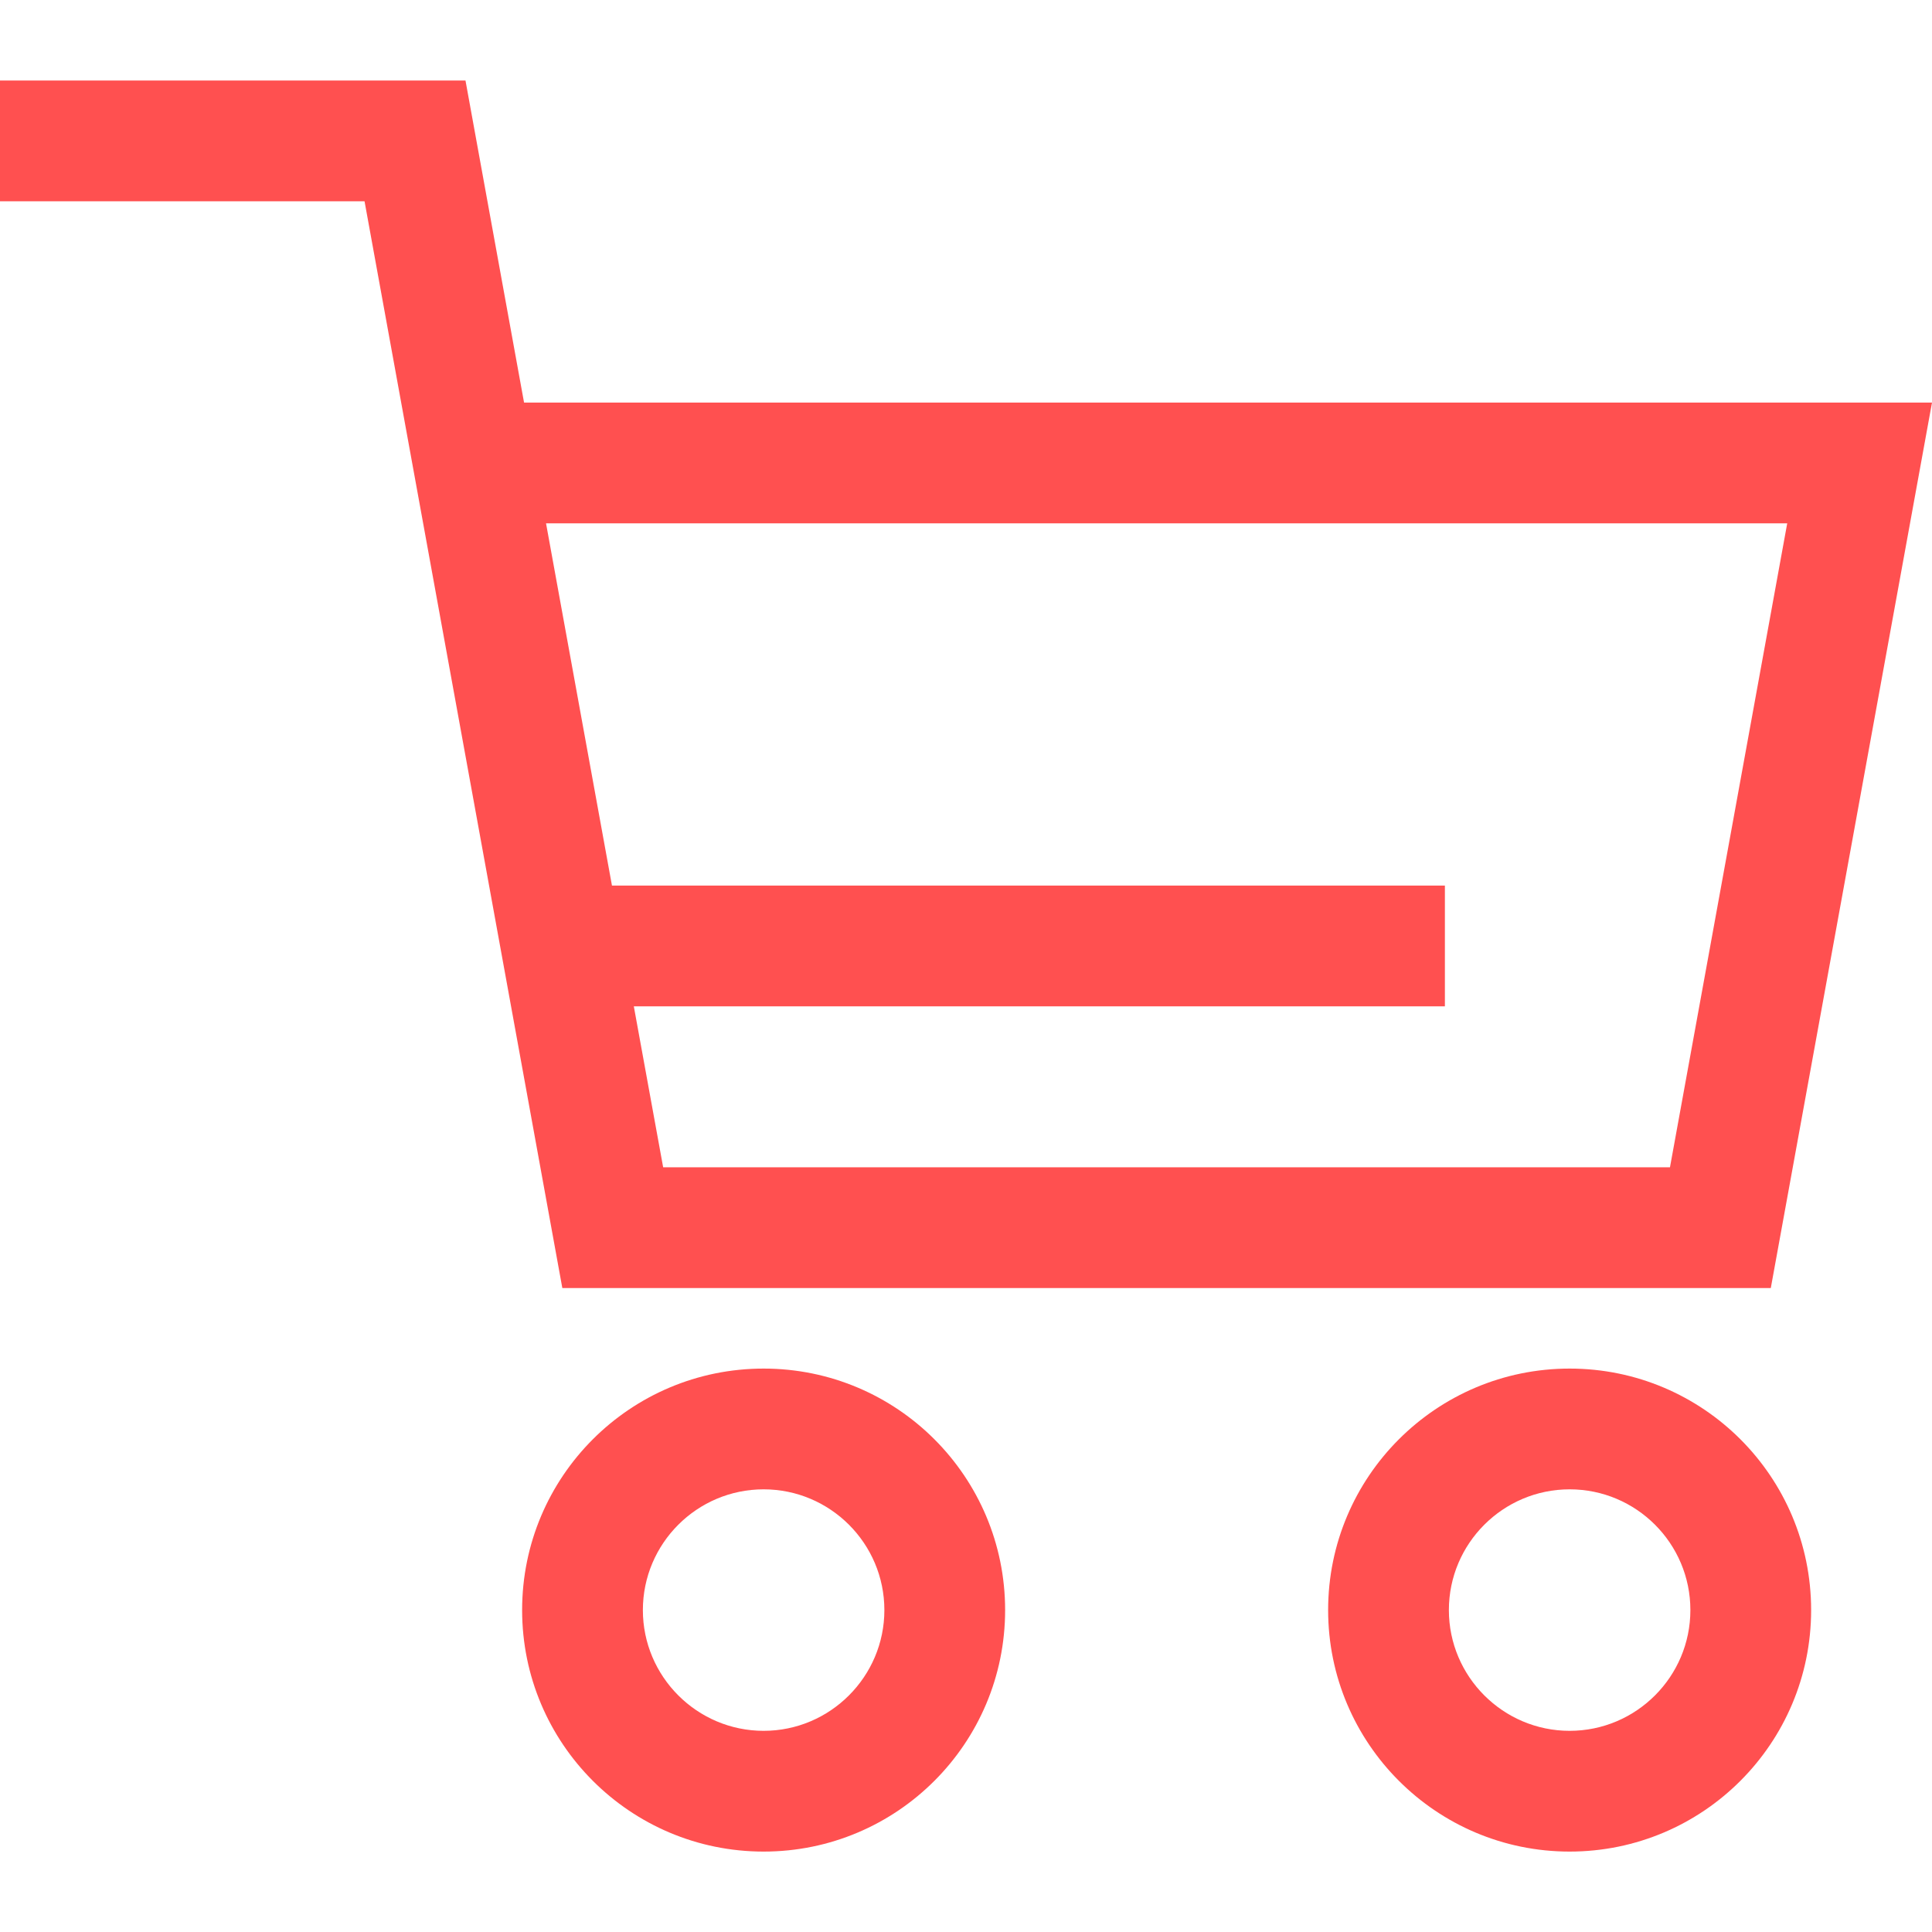
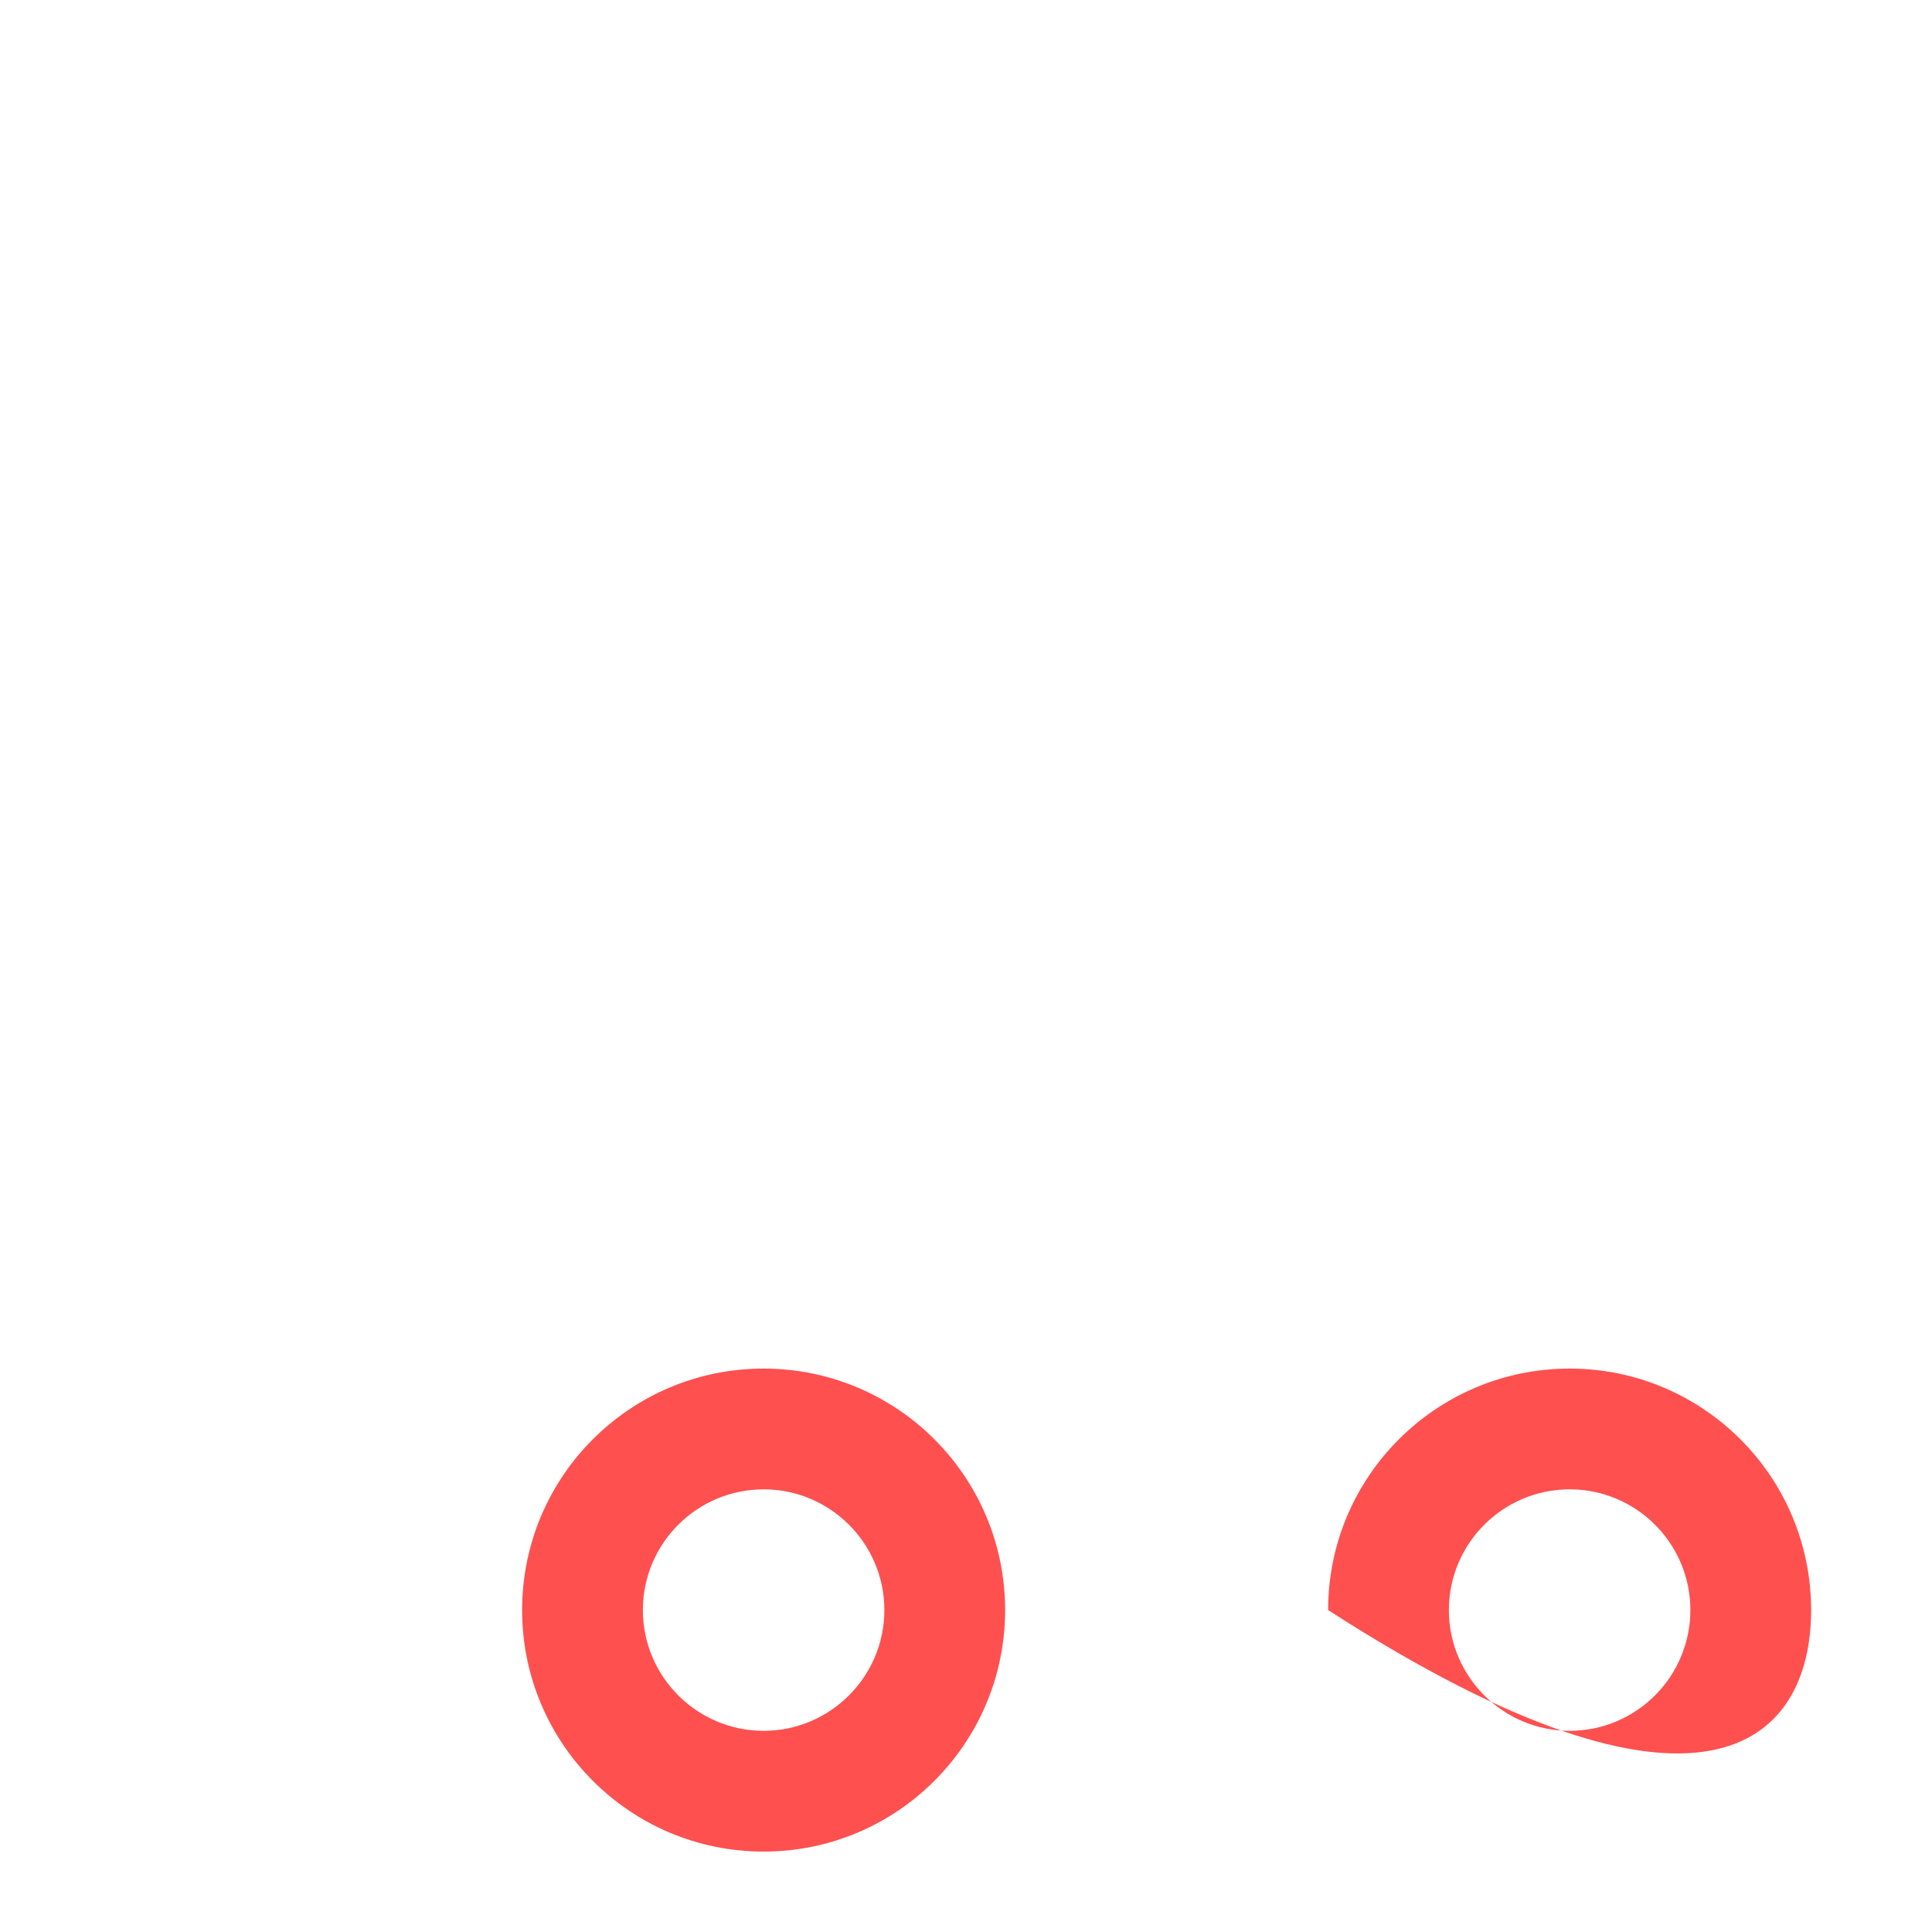
<svg xmlns="http://www.w3.org/2000/svg" width="16" height="16" viewBox="0 0 16 16" fill="none">
  <path d="M6.324 11.334C5.219 11.334 4.324 12.229 4.324 13.334C4.324 14.438 5.219 15.334 6.324 15.334C7.429 15.334 8.324 14.438 8.324 13.334C8.324 12.229 7.429 11.334 6.324 11.334ZM6.324 14.334C5.773 14.334 5.324 13.885 5.324 13.334C5.324 12.782 5.773 12.334 6.324 12.334C6.875 12.334 7.324 12.782 7.324 13.334C7.324 13.885 6.875 14.334 6.324 14.334Z" fill="#FF5050" />
-   <path d="M12.999 11.334C11.895 11.334 10.999 12.229 10.999 13.334C10.999 14.438 11.895 15.334 12.999 15.334C14.104 15.334 14.999 14.438 14.999 13.334C14.999 12.229 14.104 11.334 12.999 11.334ZM12.999 14.334C12.448 14.334 11.999 13.885 11.999 13.334C11.999 12.782 12.448 12.334 12.999 12.334C13.551 12.334 13.999 12.782 13.999 13.334C13.999 13.885 13.551 14.334 12.999 14.334Z" fill="#FF5050" />
-   <path d="M4.657 10.667H14.665L16 3.334H4.34L3.855 0.667H0V1.667H3.019L4.657 10.667ZM14.801 4.334L13.83 9.667H5.492L5.249 8.334H11.966V7.334H5.068L4.522 4.334H14.801Z" fill="#FF5050" />
+   <path d="M12.999 11.334C11.895 11.334 10.999 12.229 10.999 13.334C14.104 15.334 14.999 14.438 14.999 13.334C14.999 12.229 14.104 11.334 12.999 11.334ZM12.999 14.334C12.448 14.334 11.999 13.885 11.999 13.334C11.999 12.782 12.448 12.334 12.999 12.334C13.551 12.334 13.999 12.782 13.999 13.334C13.999 13.885 13.551 14.334 12.999 14.334Z" fill="#FF5050" />
</svg>